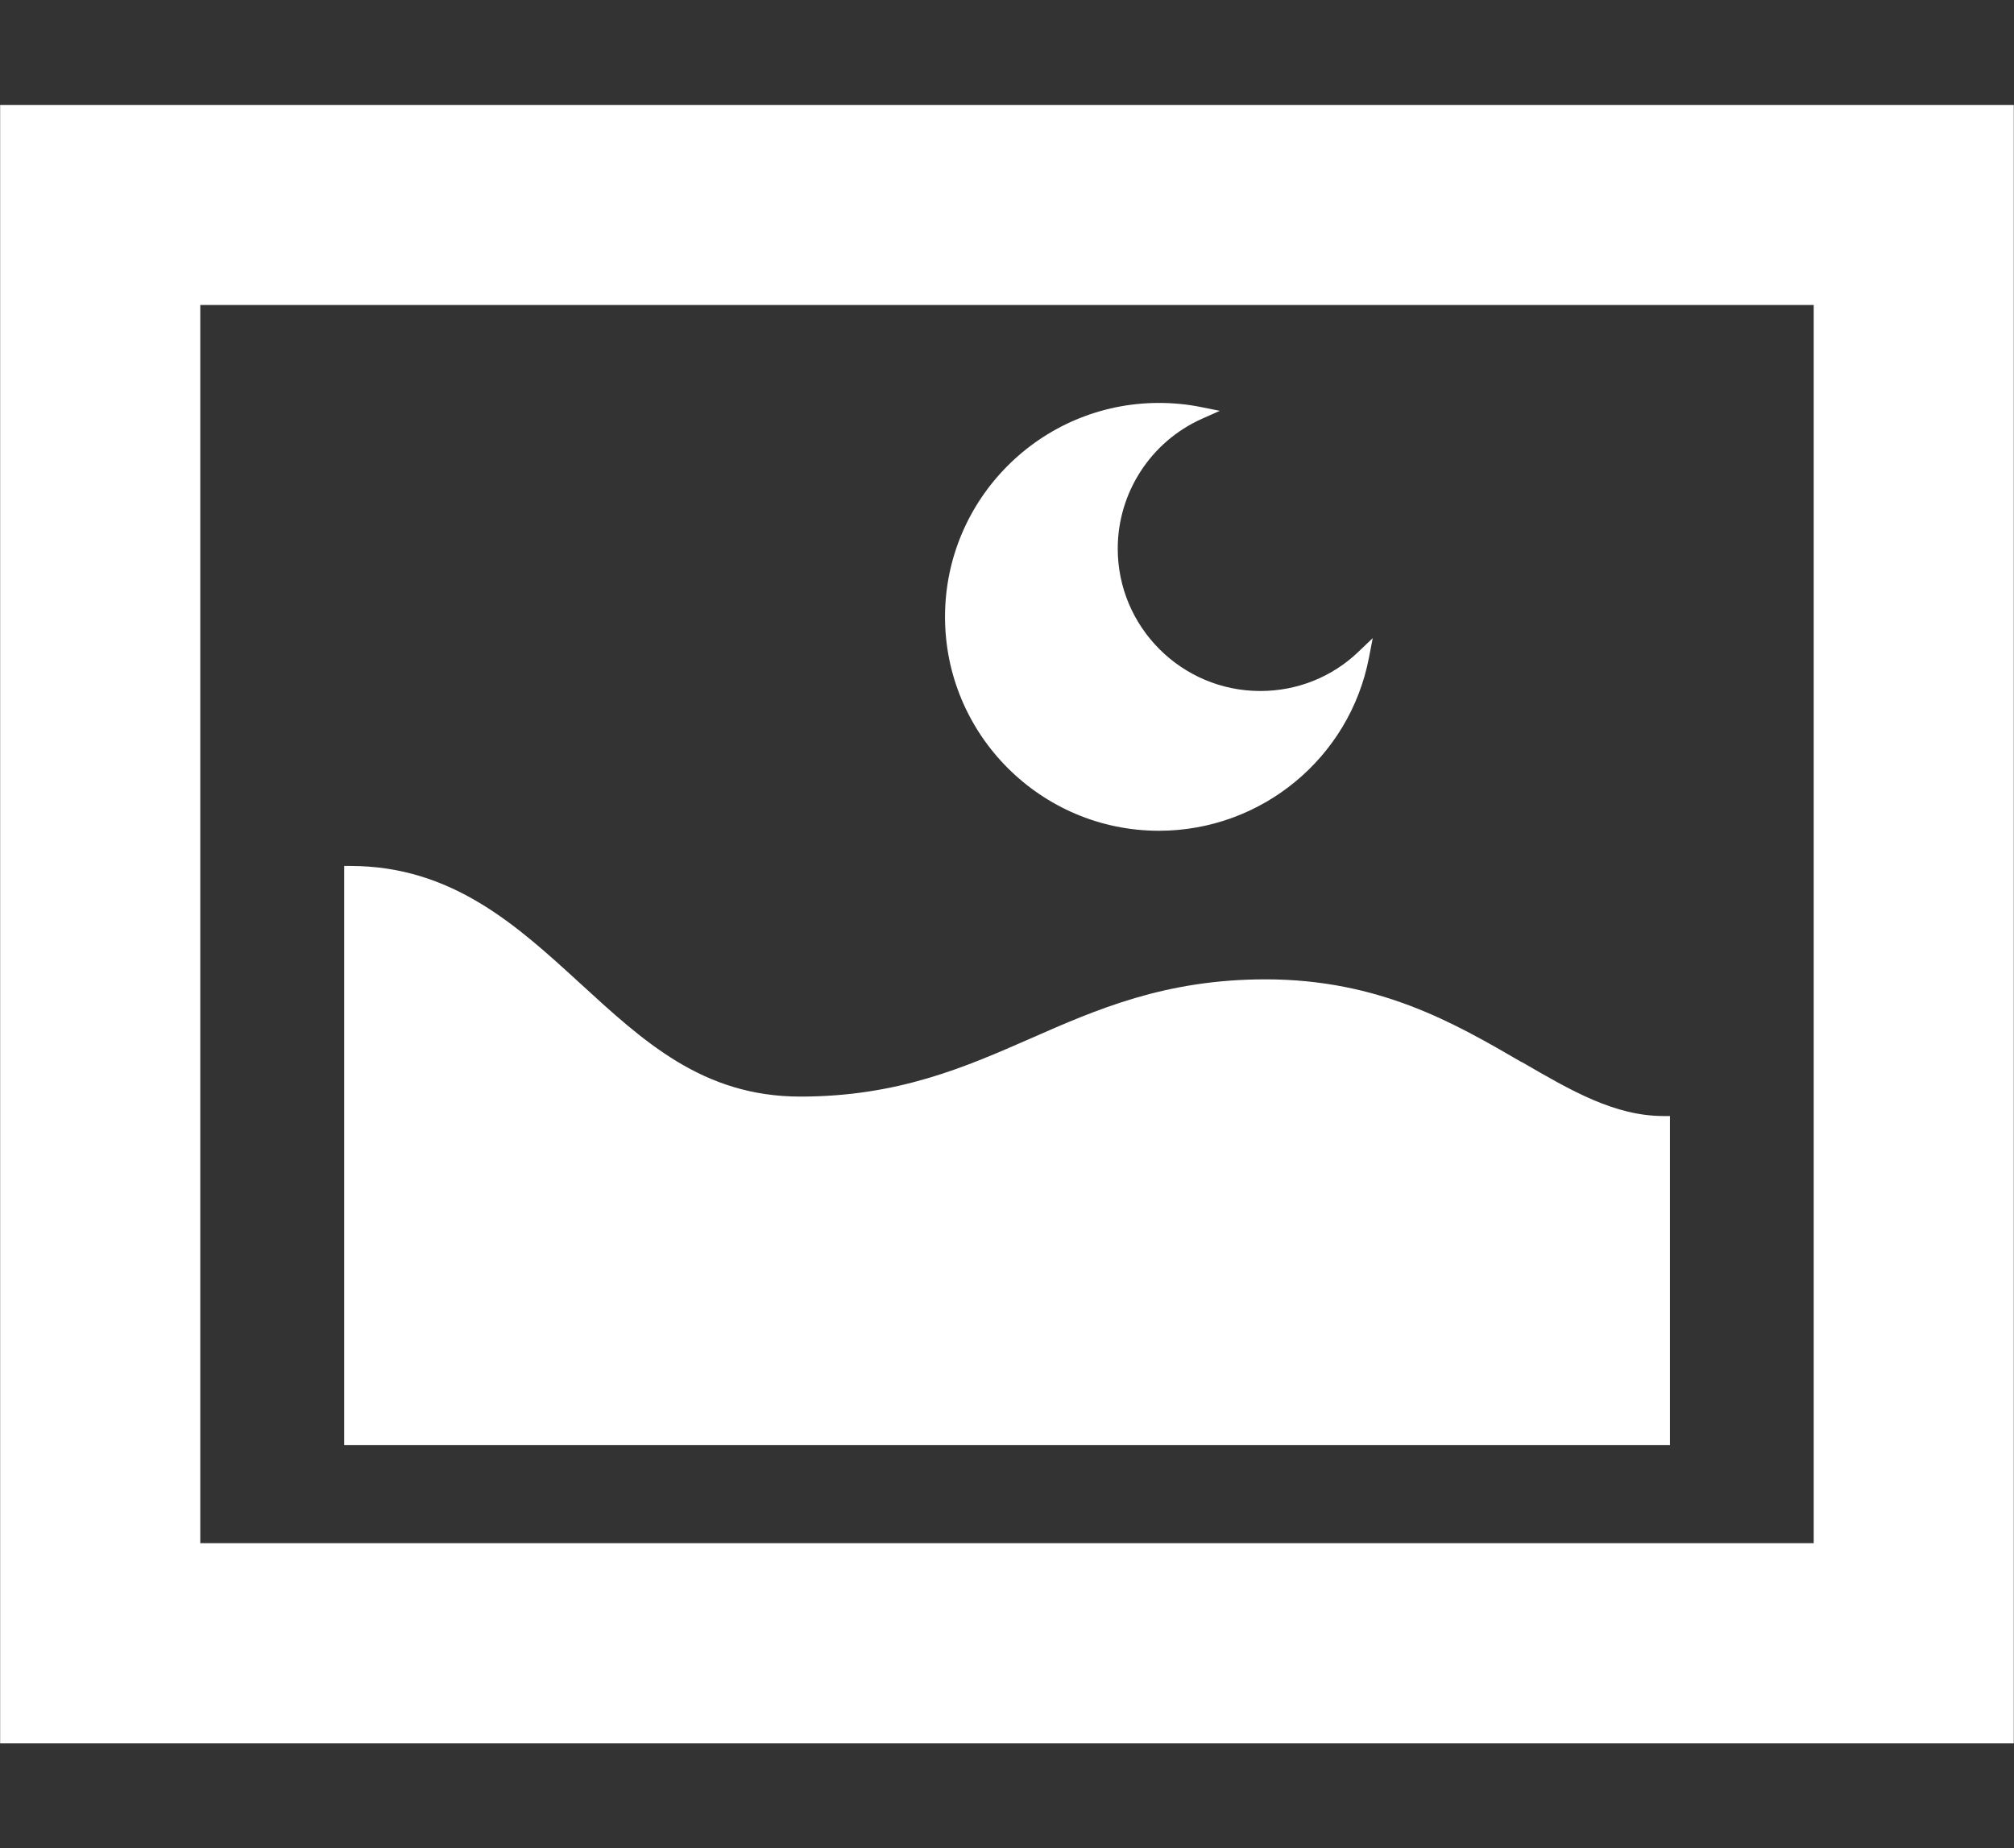
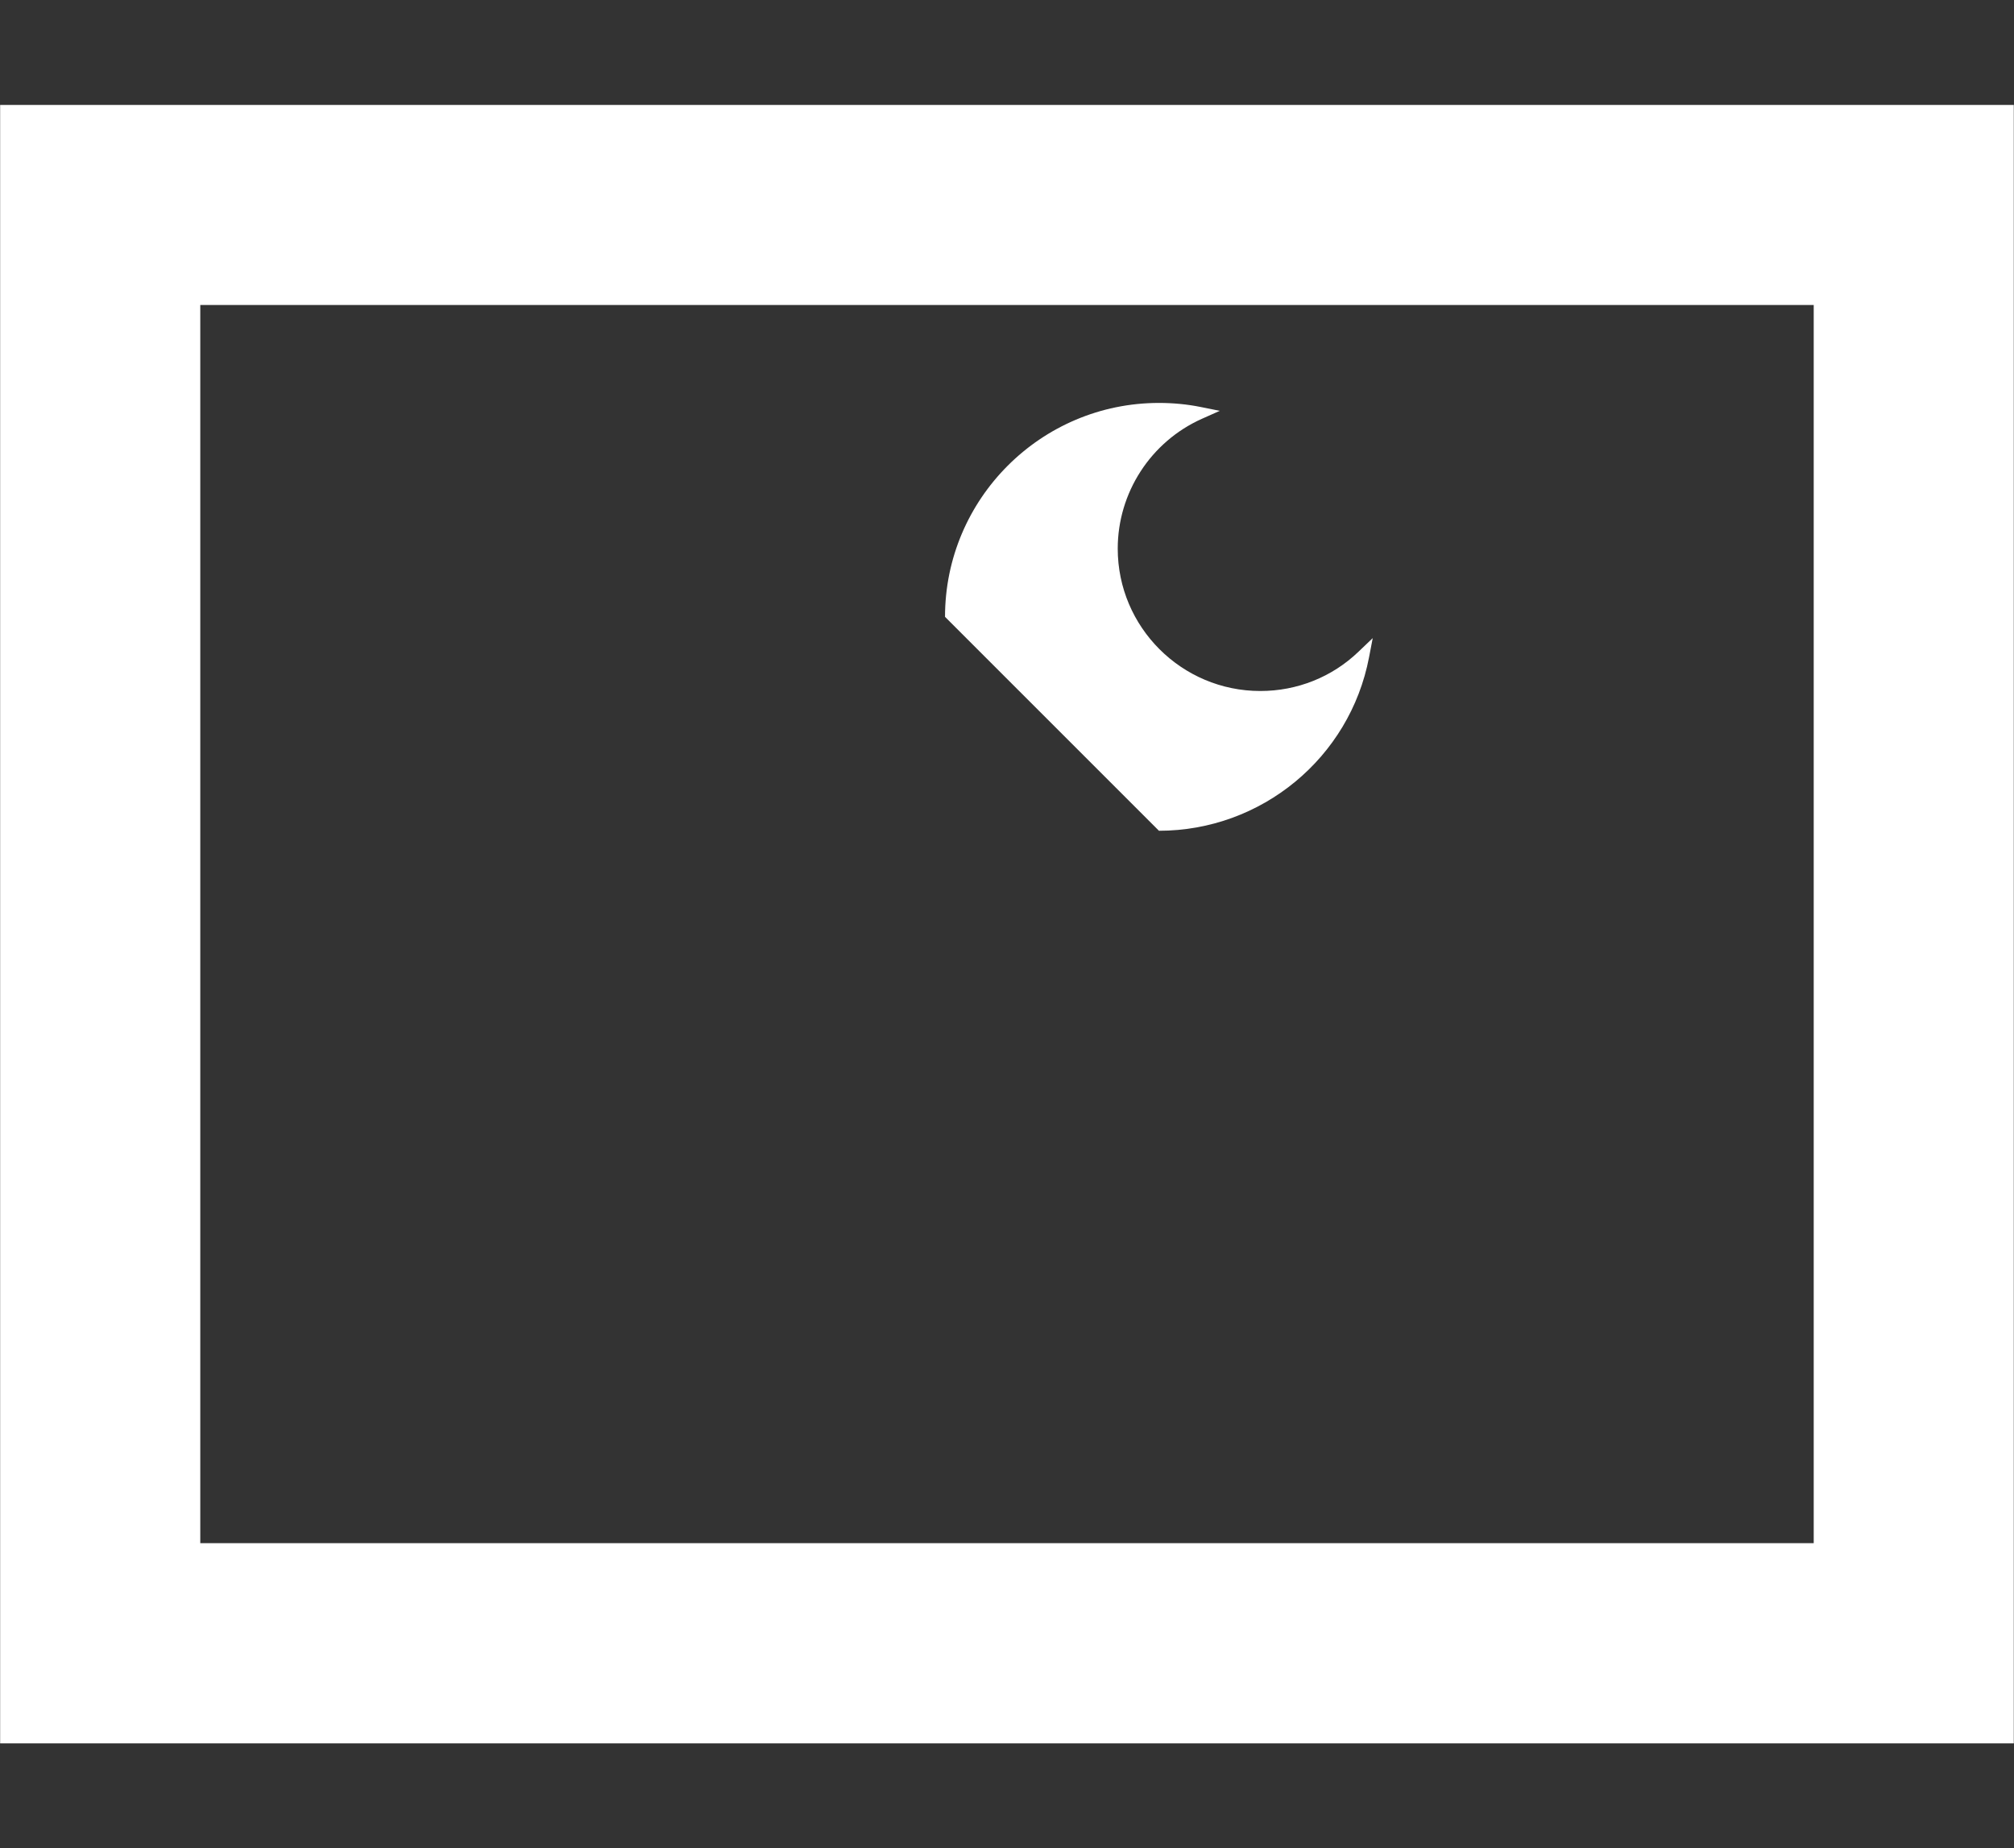
<svg xmlns="http://www.w3.org/2000/svg" id="uuid-40a9ac2b-e55f-4013-a9fb-99d8f99405f9" viewBox="0 0 287.9 264.21">
  <rect x="0" y="0" width="287.9" height="264.21" fill="#333333" stroke="none" />
  <defs>
    <style>.uuid-c1ee7e98-6981-4332-b138-c3a6b1f69d4a{fill:#fff;}</style>
  </defs>
-   <path class="uuid-c1ee7e98-6981-4332-b138-c3a6b1f69d4a" d="m217.49,151.82c-9.53-5.54-20.33-11.82-36.59-11.82-14.35,0-24.14,4.3-33.6,8.46-9.3,4.08-18.91,8.3-32.88,8.3s-22.43-7.89-31.56-16.25c-8.98-8.22-18.27-16.72-32.77-16.72h-.89v82.8h189.52v-47.05h-.89c-7.01,0-13.18-3.59-20.33-7.74Z" />
-   <path class="uuid-c1ee7e98-6981-4332-b138-c3a6b1f69d4a" d="m165.67,118.76c14.65,0,27.28-10.42,30.03-24.78l.53-2.76-2.03,1.94c-3.78,3.63-8.77,5.62-14.04,5.62-11.24,0-20.38-9.13-20.38-20.35,0-8,4.72-15.29,12.03-18.56l2.56-1.14-2.74-.55c-1.92-.39-3.93-.58-5.96-.58-16.86,0-30.58,13.72-30.58,30.58s13.72,30.58,30.58,30.58Z" />
+   <path class="uuid-c1ee7e98-6981-4332-b138-c3a6b1f69d4a" d="m165.67,118.76c14.65,0,27.28-10.42,30.03-24.78l.53-2.76-2.03,1.94c-3.78,3.63-8.77,5.62-14.04,5.62-11.24,0-20.38-9.13-20.38-20.35,0-8,4.72-15.29,12.03-18.56l2.56-1.14-2.74-.55c-1.92-.39-3.93-.58-5.96-.58-16.86,0-30.58,13.72-30.58,30.58Z" />
  <path class="uuid-c1ee7e98-6981-4332-b138-c3a6b1f69d4a" d="m.02,15v234.22h287.85V15H.02Zm28.61,205.61V43.6h230.64v177H28.63Z" />
</svg>